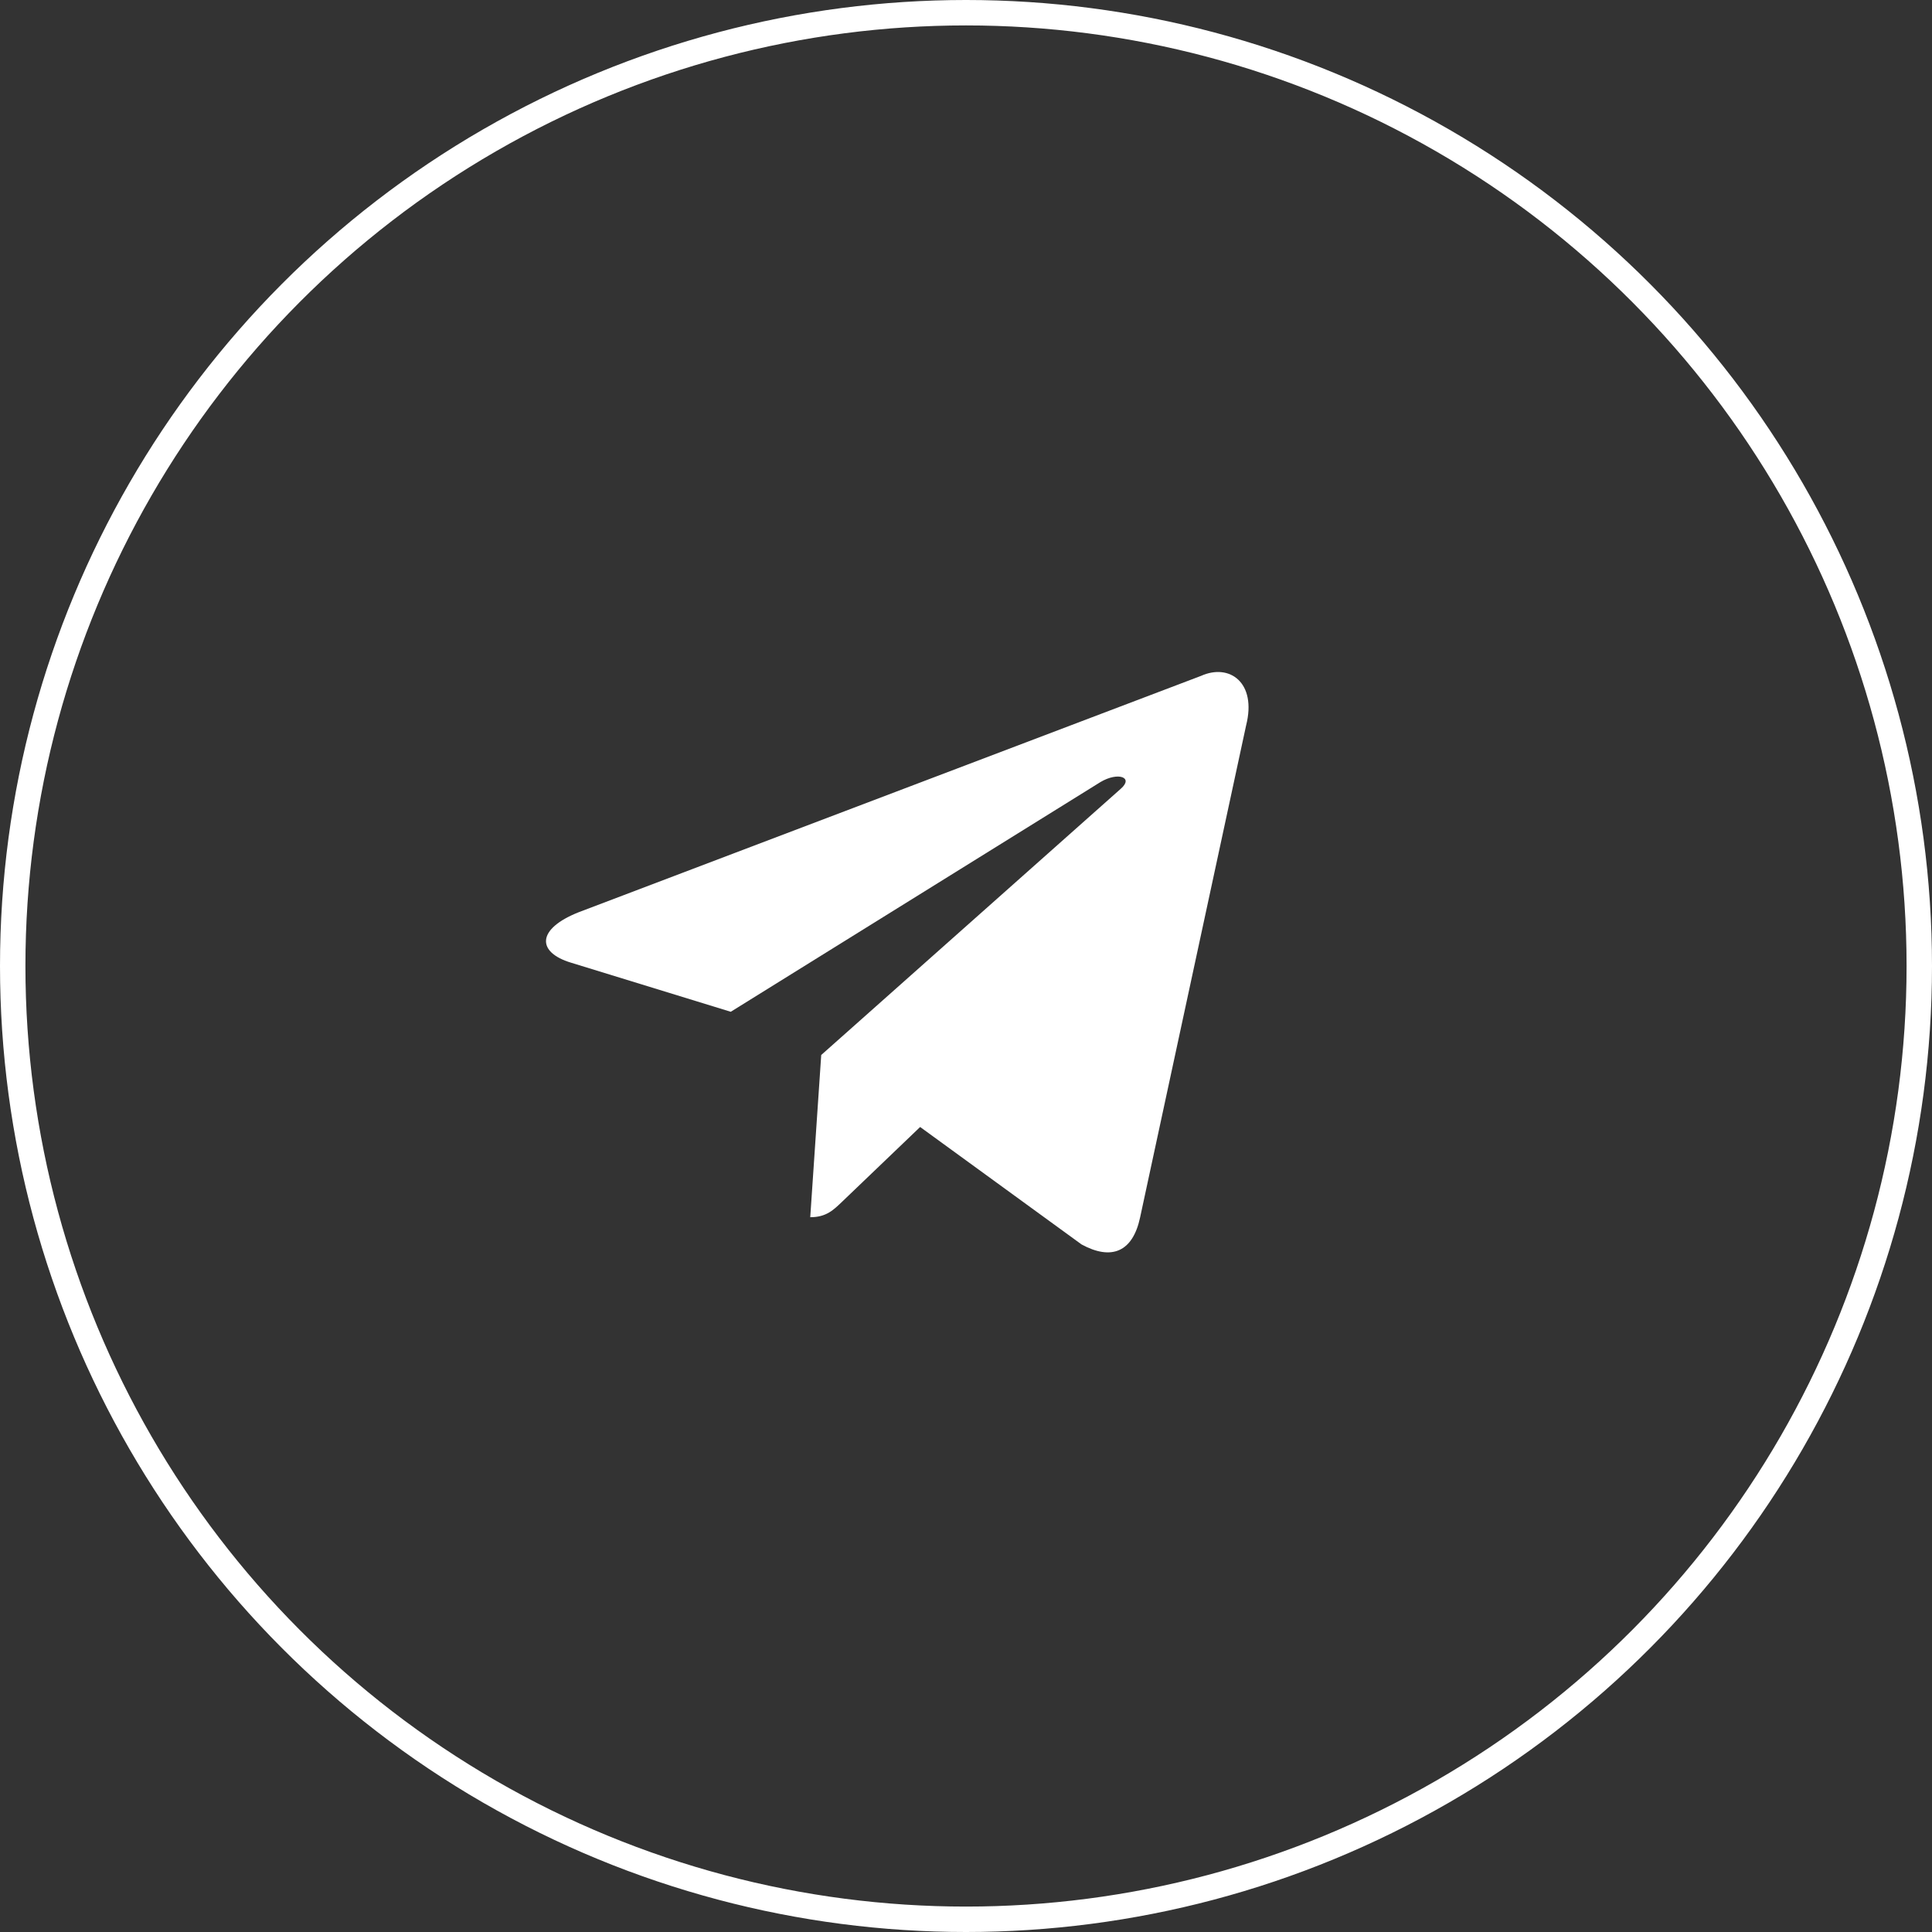
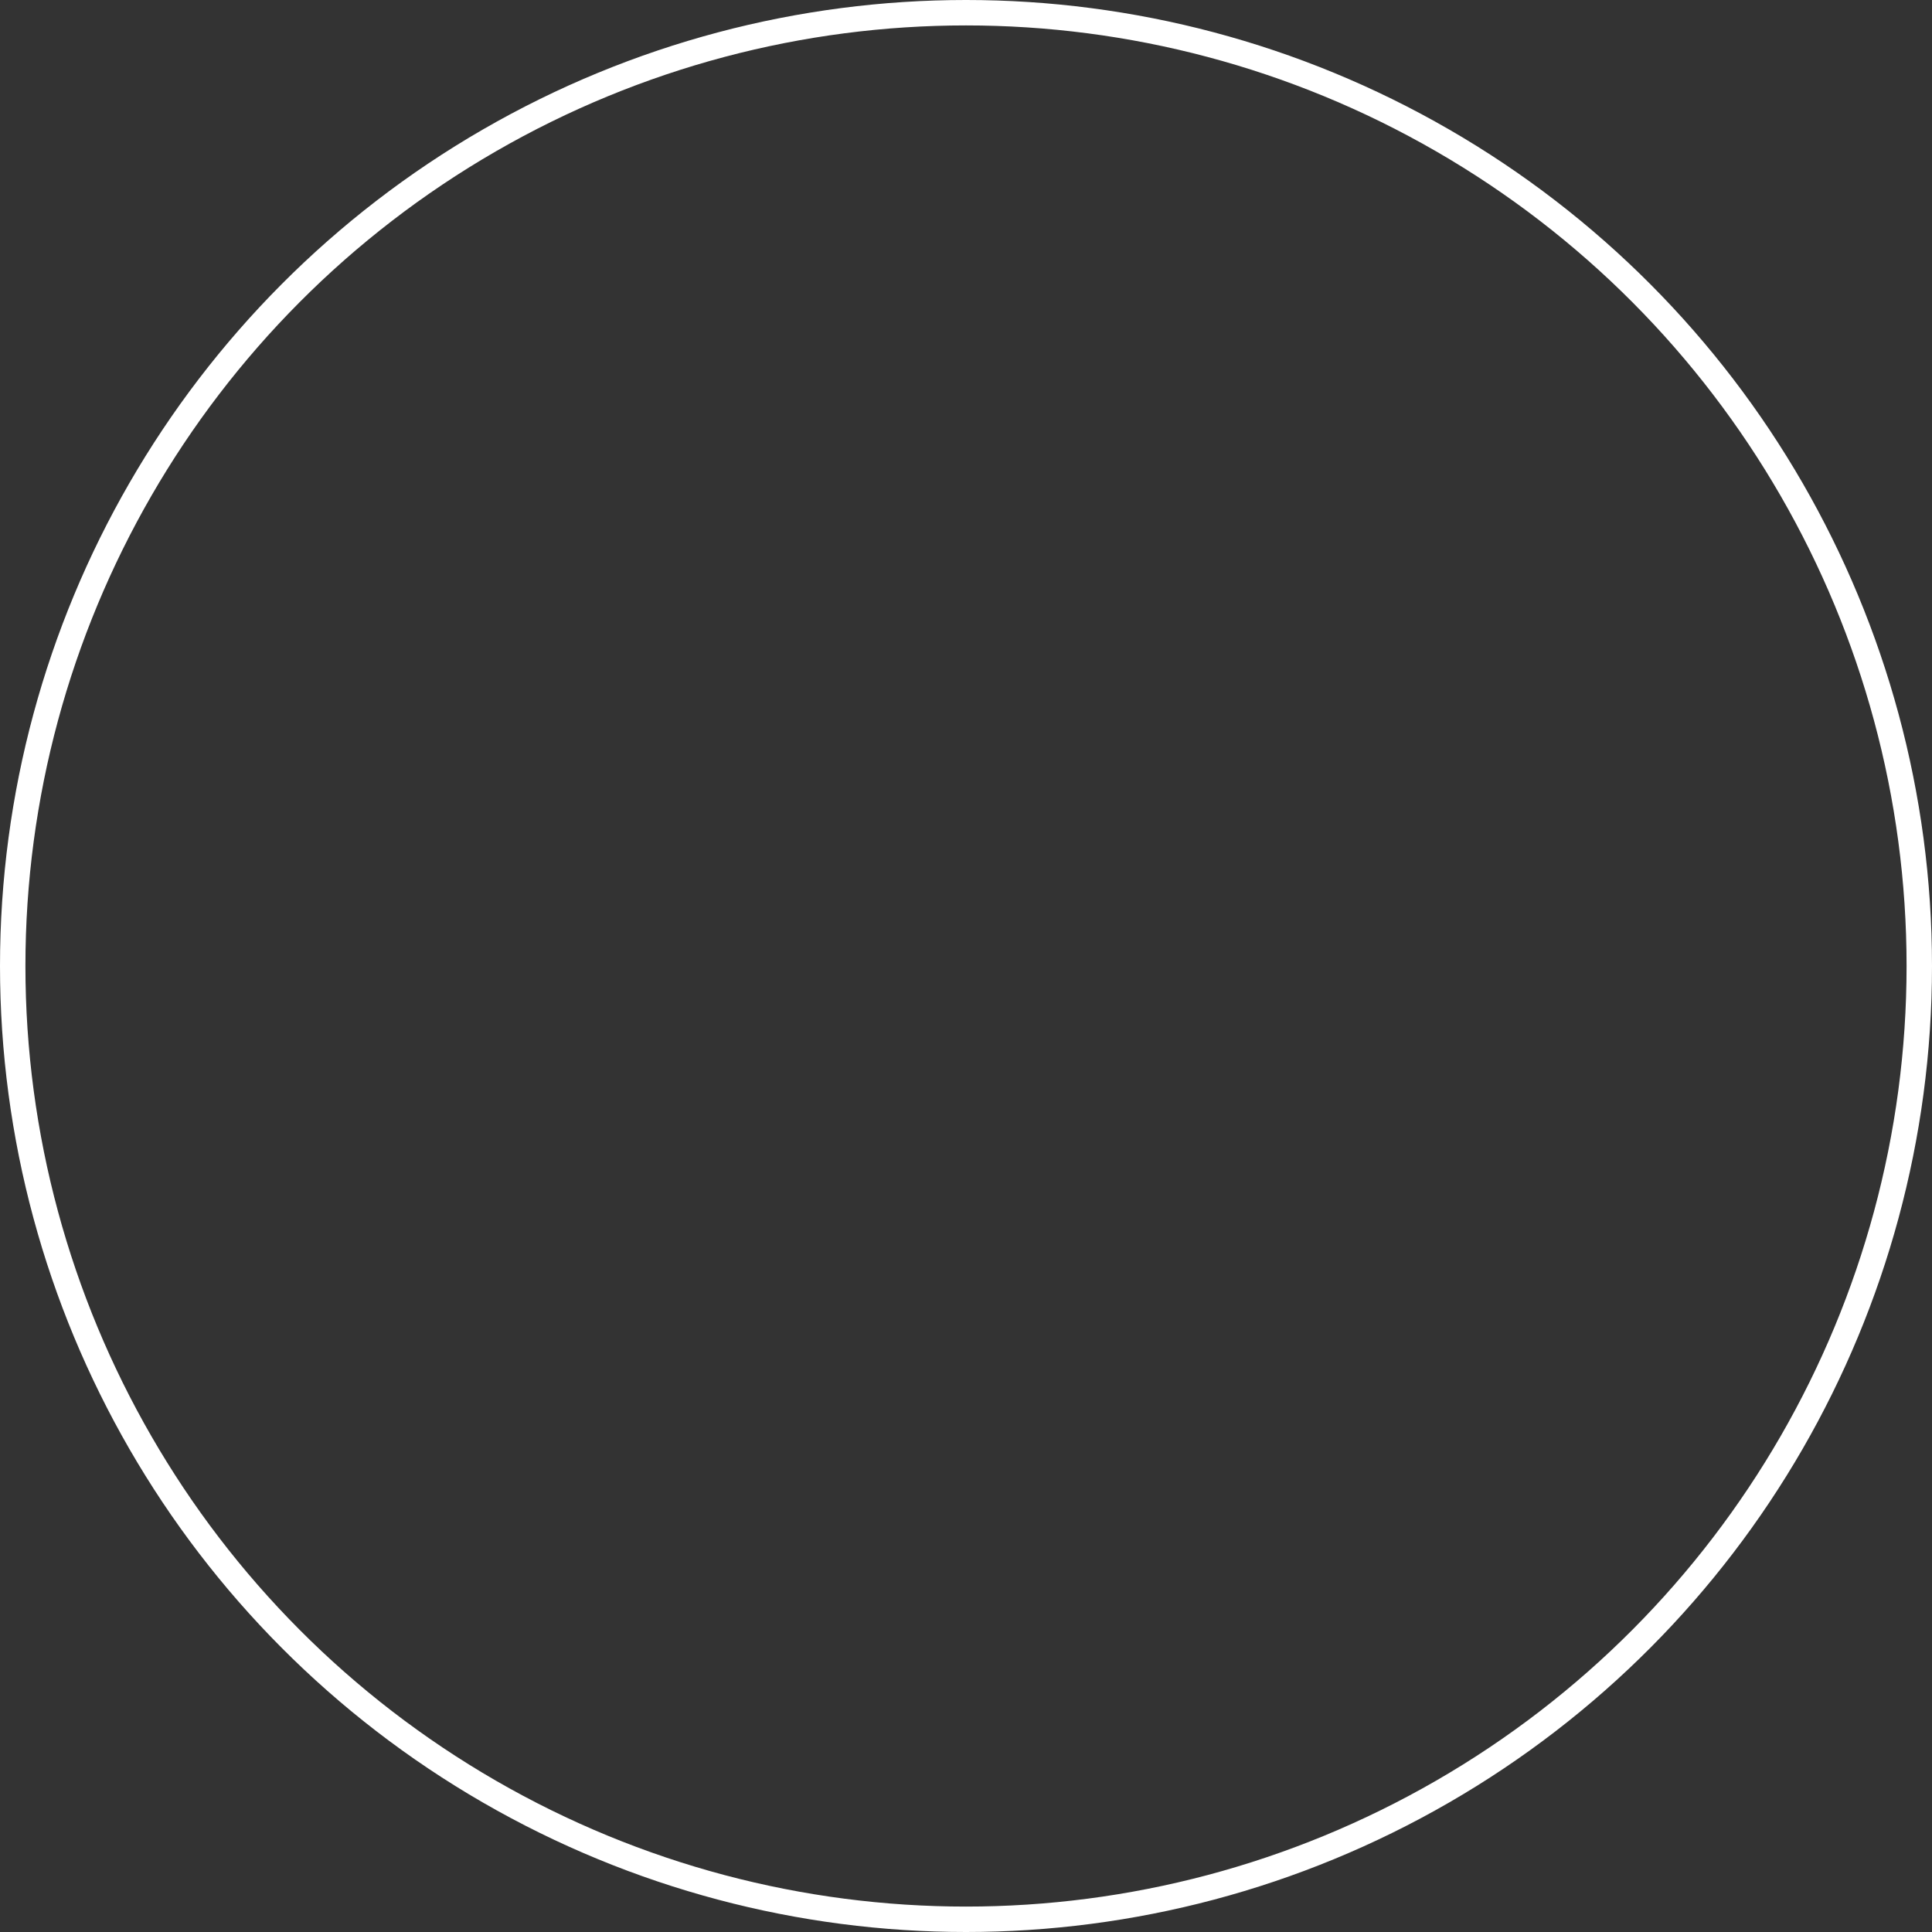
<svg xmlns="http://www.w3.org/2000/svg" width="76" height="76" viewBox="0 0 76 76" fill="none">
  <rect x="0" y="0" width="76" height="76" fill="#333333" stroke="none" />
-   <path d="M32.305 41.501L31.873 47.882C32.508 47.882 32.789 47.596 33.144 47.256L36.196 44.333L42.547 48.954C43.716 49.589 44.559 49.26 44.85 47.885L49.019 28.535C49.446 26.85 48.367 26.086 47.249 26.586L22.769 35.883C21.098 36.543 21.107 37.461 22.464 37.87L28.746 39.801L43.29 30.764C43.977 30.354 44.607 30.575 44.09 31.027L32.305 41.501L32.305 41.501Z" fill="white" />
  <circle cx="38" cy="38" r="37.5" stroke="white" />
</svg>